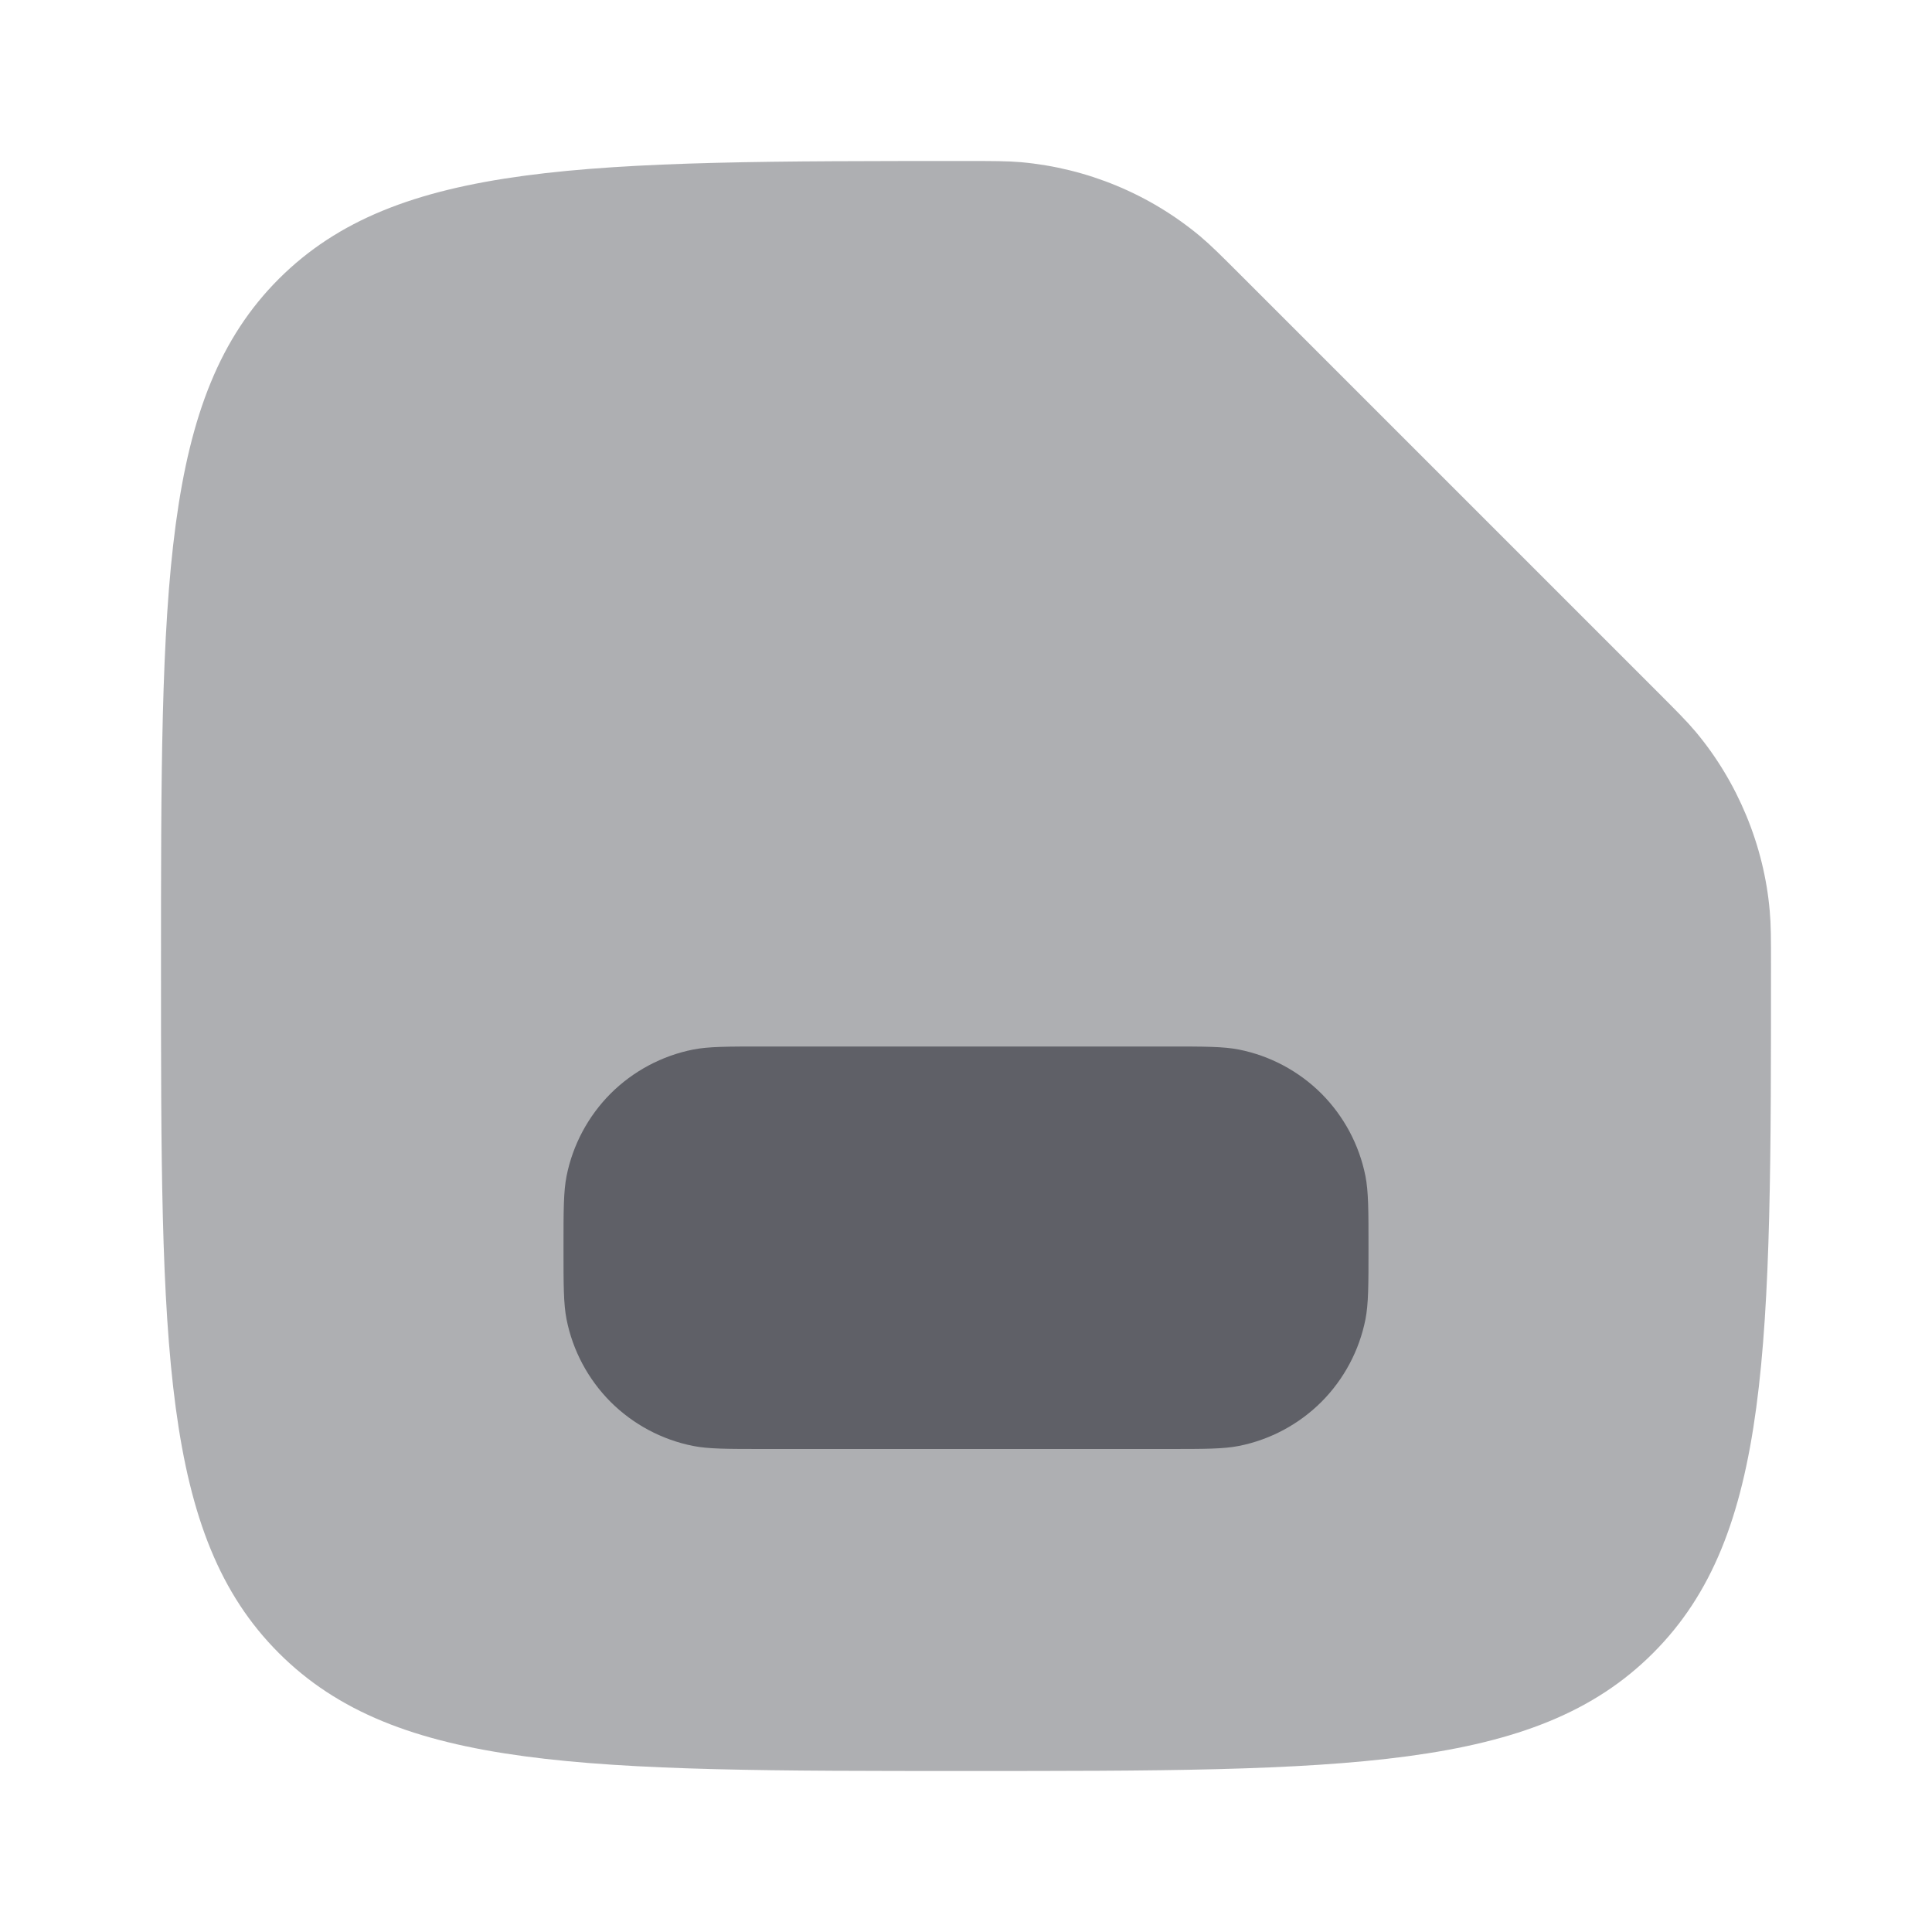
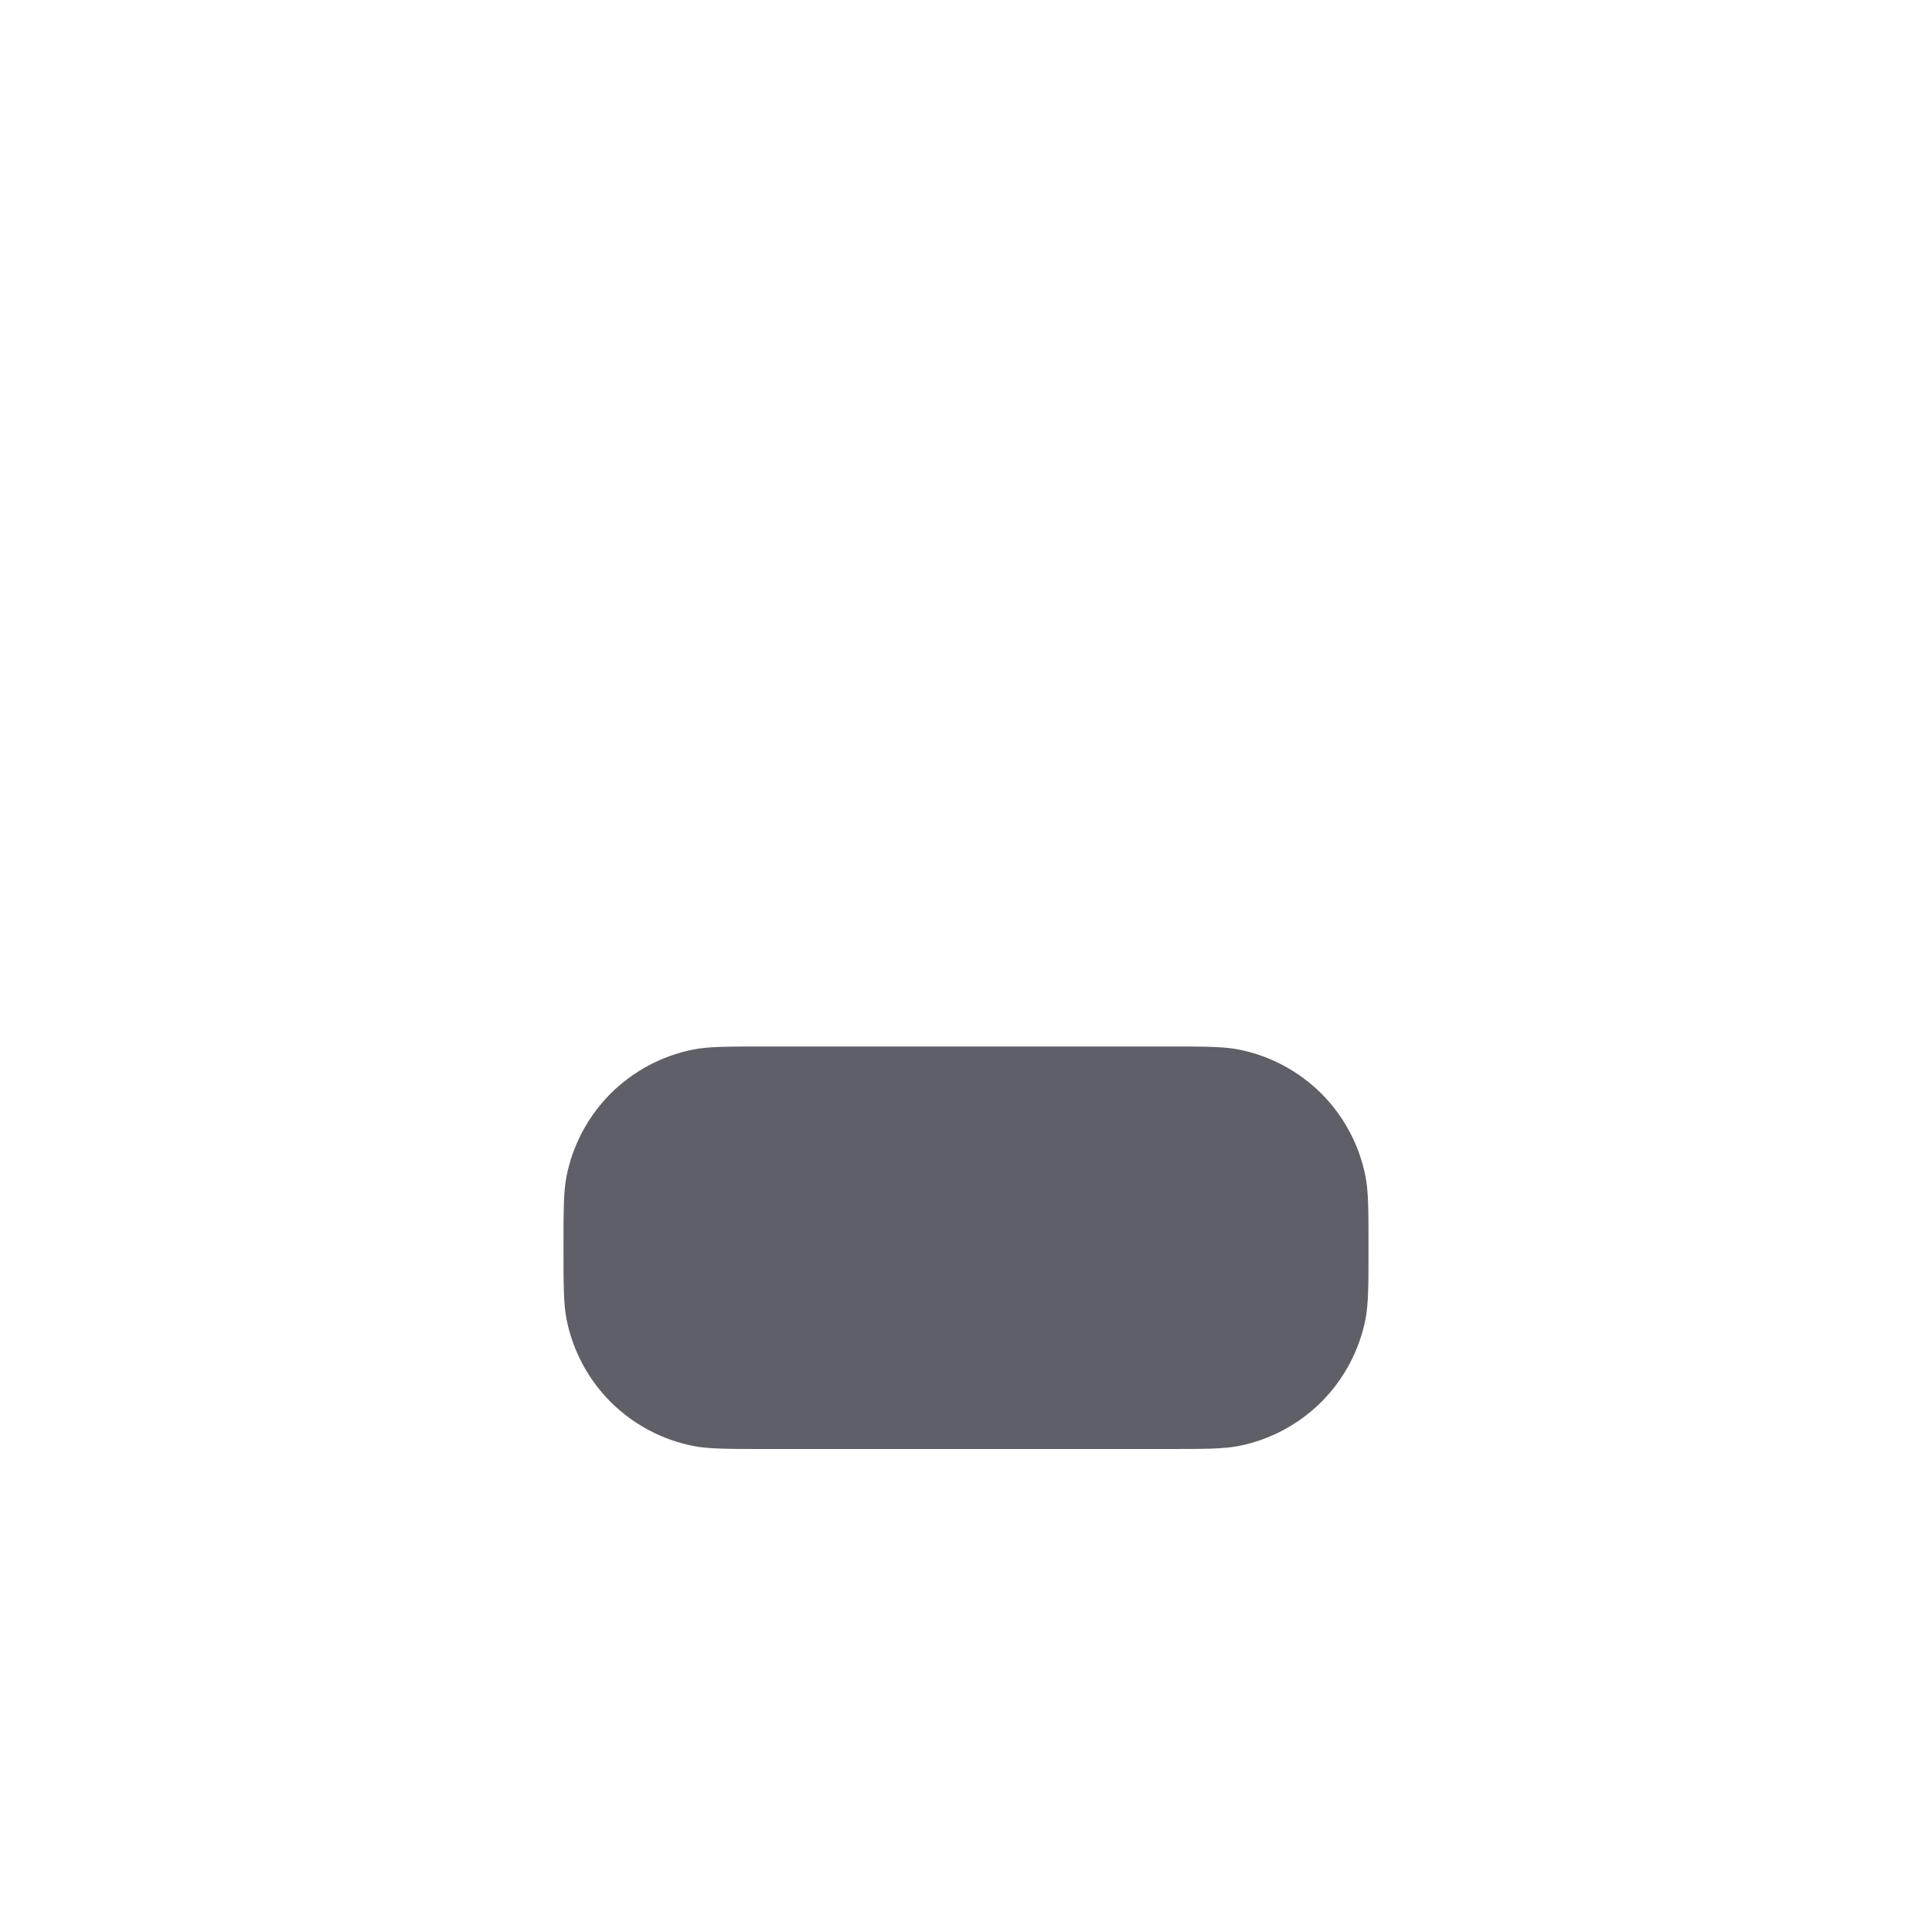
<svg xmlns="http://www.w3.org/2000/svg" width="24" height="24" viewBox="0 0 24 24" fill="none">
-   <path opacity="0.5" d="M12 22C7.286 22 4.929 22 3.464 20.535C2 19.072 2 16.714 2 12C2 7.286 2 4.929 3.464 3.464C4.93 2 7.286 2 12 2C12.341 2 12.512 2 12.686 2.015C13.504 2.089 14.28 2.41 14.91 2.936C15.043 3.048 15.167 3.172 15.414 3.419L20.581 8.586C20.828 8.833 20.951 8.956 21.064 9.09C21.586 9.713 21.914 10.505 21.984 11.314C22 11.488 22 11.659 22 12C22 16.714 22 19.071 20.535 20.535C19.072 22 16.714 22 12 22Z" fill="#5F6067" />
  <path d="M9.5 13C9.035 13 8.803 13 8.61 13.038C8.222 13.115 7.865 13.306 7.585 13.585C7.306 13.865 7.115 14.222 7.038 14.61C7 14.803 7 15.035 7 15.5C7 15.965 7 16.197 7.038 16.39C7.115 16.778 7.306 17.135 7.585 17.415C7.865 17.694 8.222 17.885 8.61 17.962C8.803 18 9.035 18 9.5 18H14.5C14.965 18 15.197 18 15.39 17.962C15.778 17.885 16.135 17.694 16.415 17.415C16.694 17.135 16.885 16.778 16.962 16.39C17 16.197 17 15.965 17 15.5C17 15.035 17 14.803 16.962 14.61C16.885 14.222 16.694 13.865 16.415 13.585C16.135 13.306 15.778 13.115 15.39 13.038C15.197 13 14.965 13 14.5 13H9.5Z" fill="#5F6067" />
</svg>